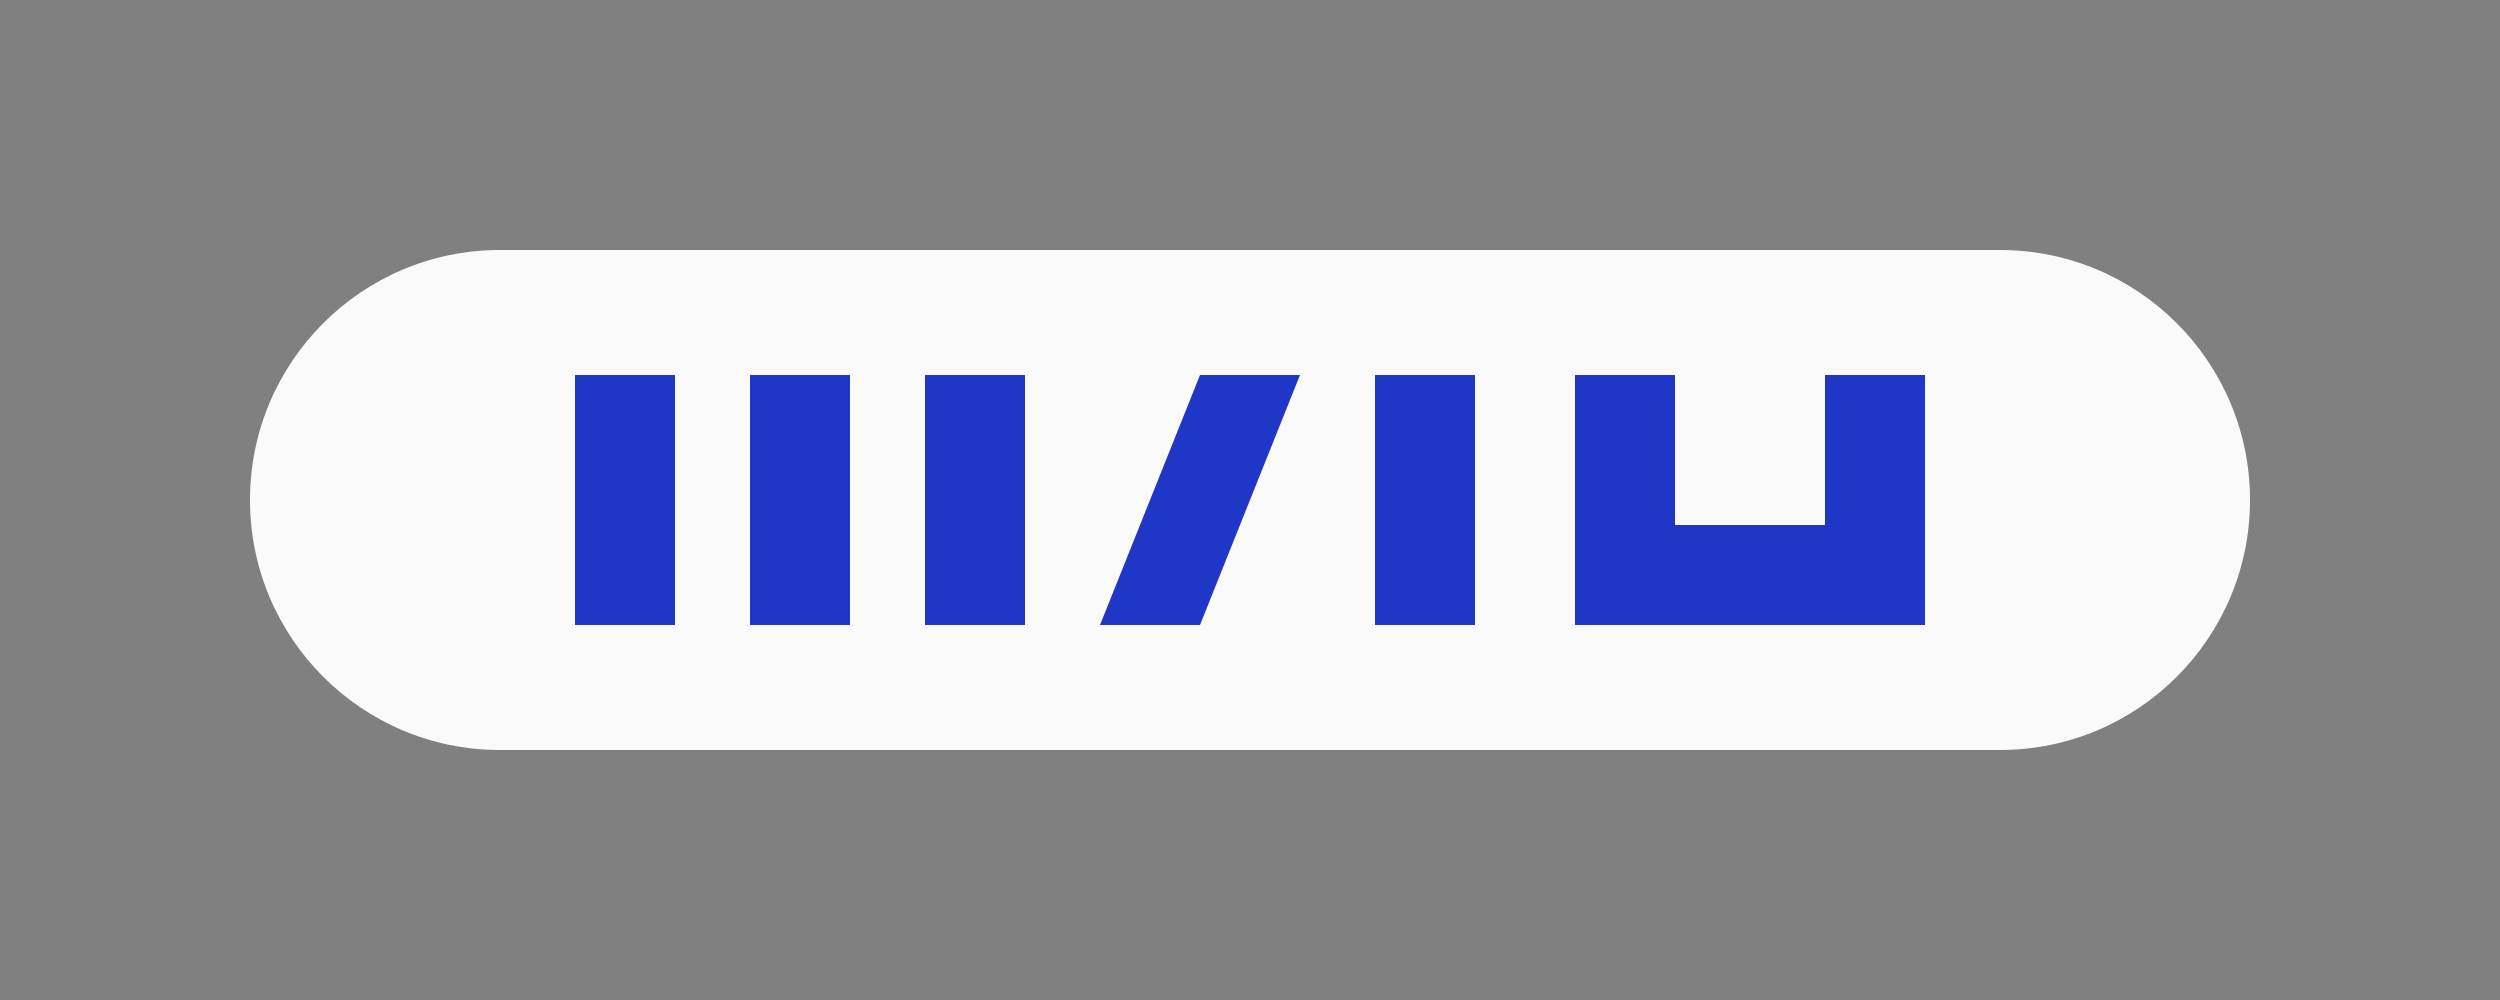
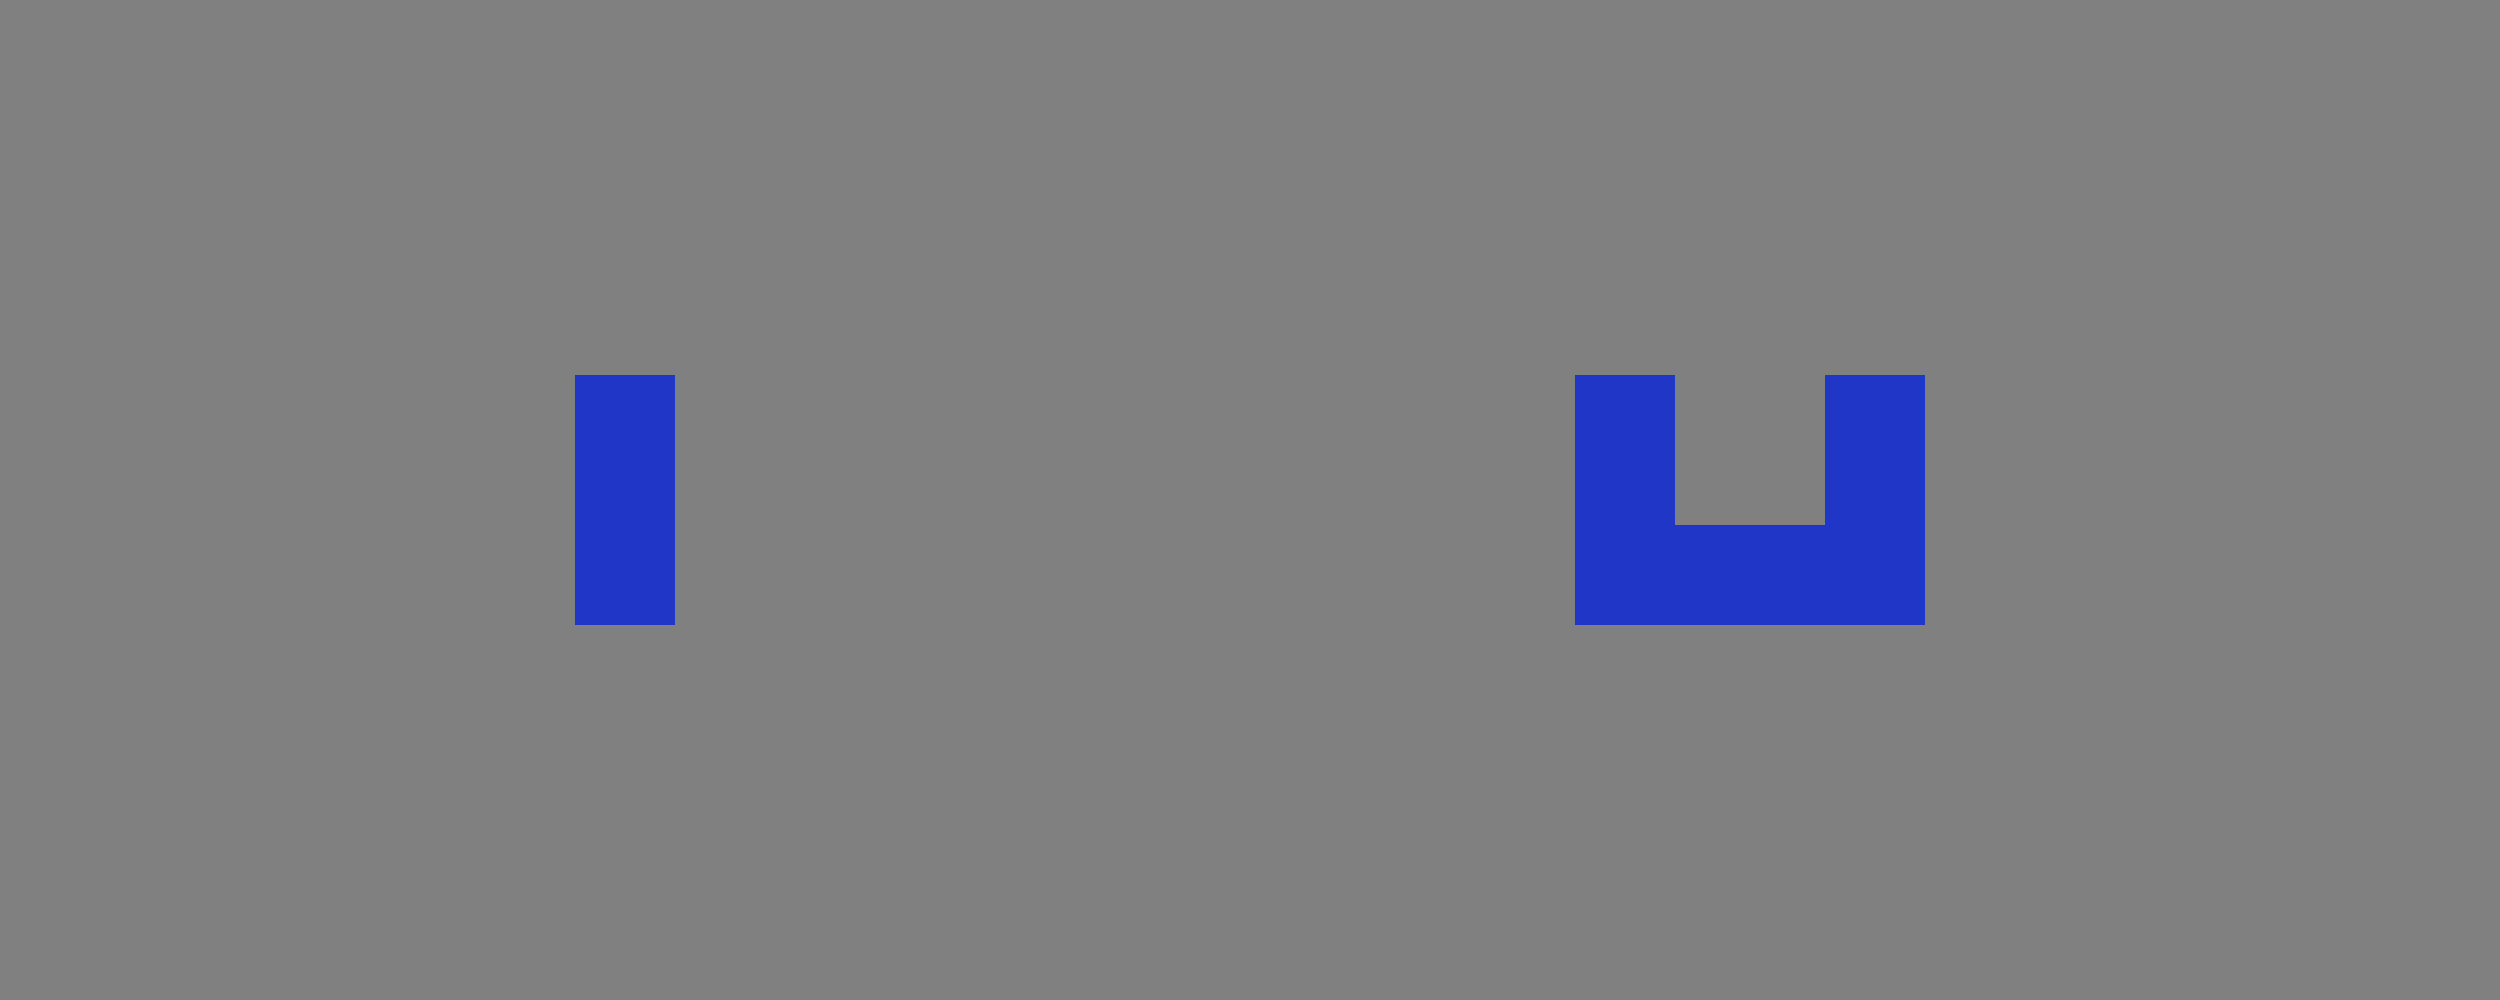
<svg xmlns="http://www.w3.org/2000/svg" width="100" height="40" viewBox="0 0 100 40" fill="none">
  <rect x="0" y="0" width="100" height="40" fill="#808080" stroke="none" />
-   <path d="M10 20C10 14.477 14.477 10 20 10H80C85.523 10 90 14.477 90 20C90 25.523 85.523 30 80 30H20C14.477 30 10 25.523 10 20Z" fill="#FAFAFA" />
  <path d="M23 15V25H27V15H23Z" fill="#1F36C7" />
-   <path d="M30 15V25H34V15H30Z" fill="#1F36C7" />
-   <path d="M48 15L44 25H48L52 15H48Z" fill="#1F36C7" />
-   <path d="M37 15V25H41V15H37Z" fill="#1F36C7" />
-   <path d="M55 15V25H59V15H55Z" fill="#1F36C7" />
  <path d="M63 15V25H77V15H73V21H67V15H63Z" fill="#1F36C7" />
</svg>